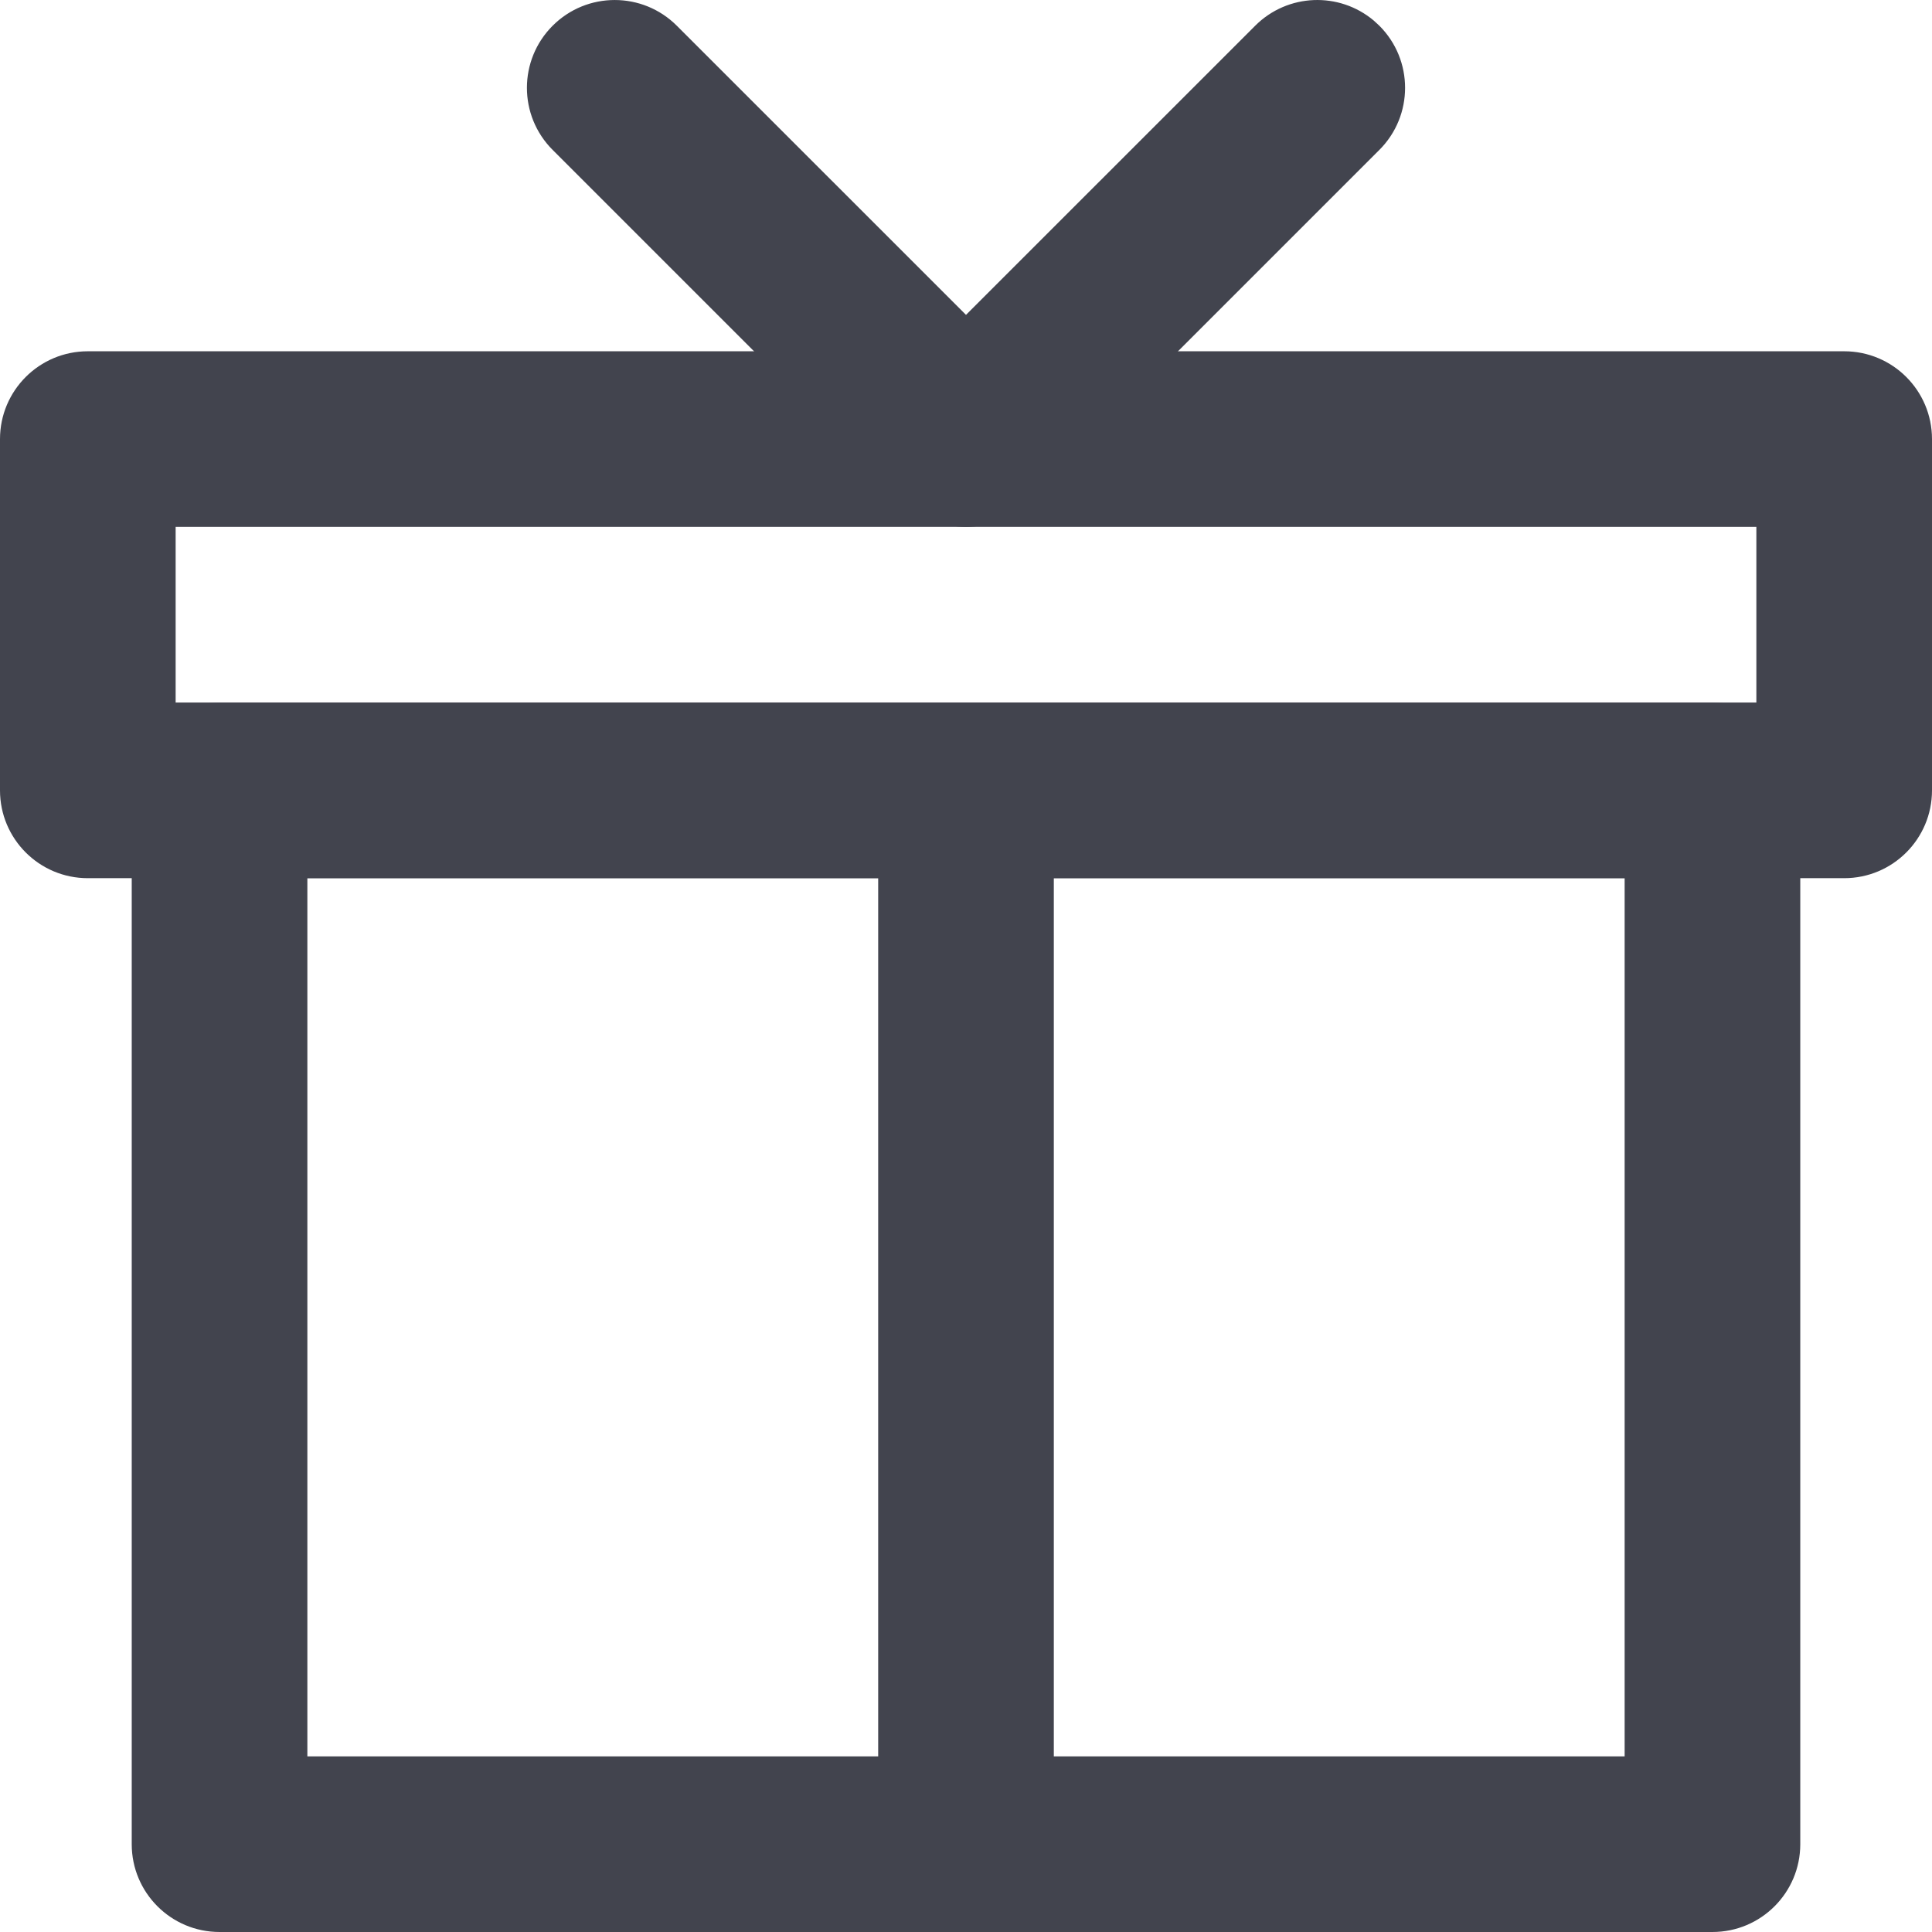
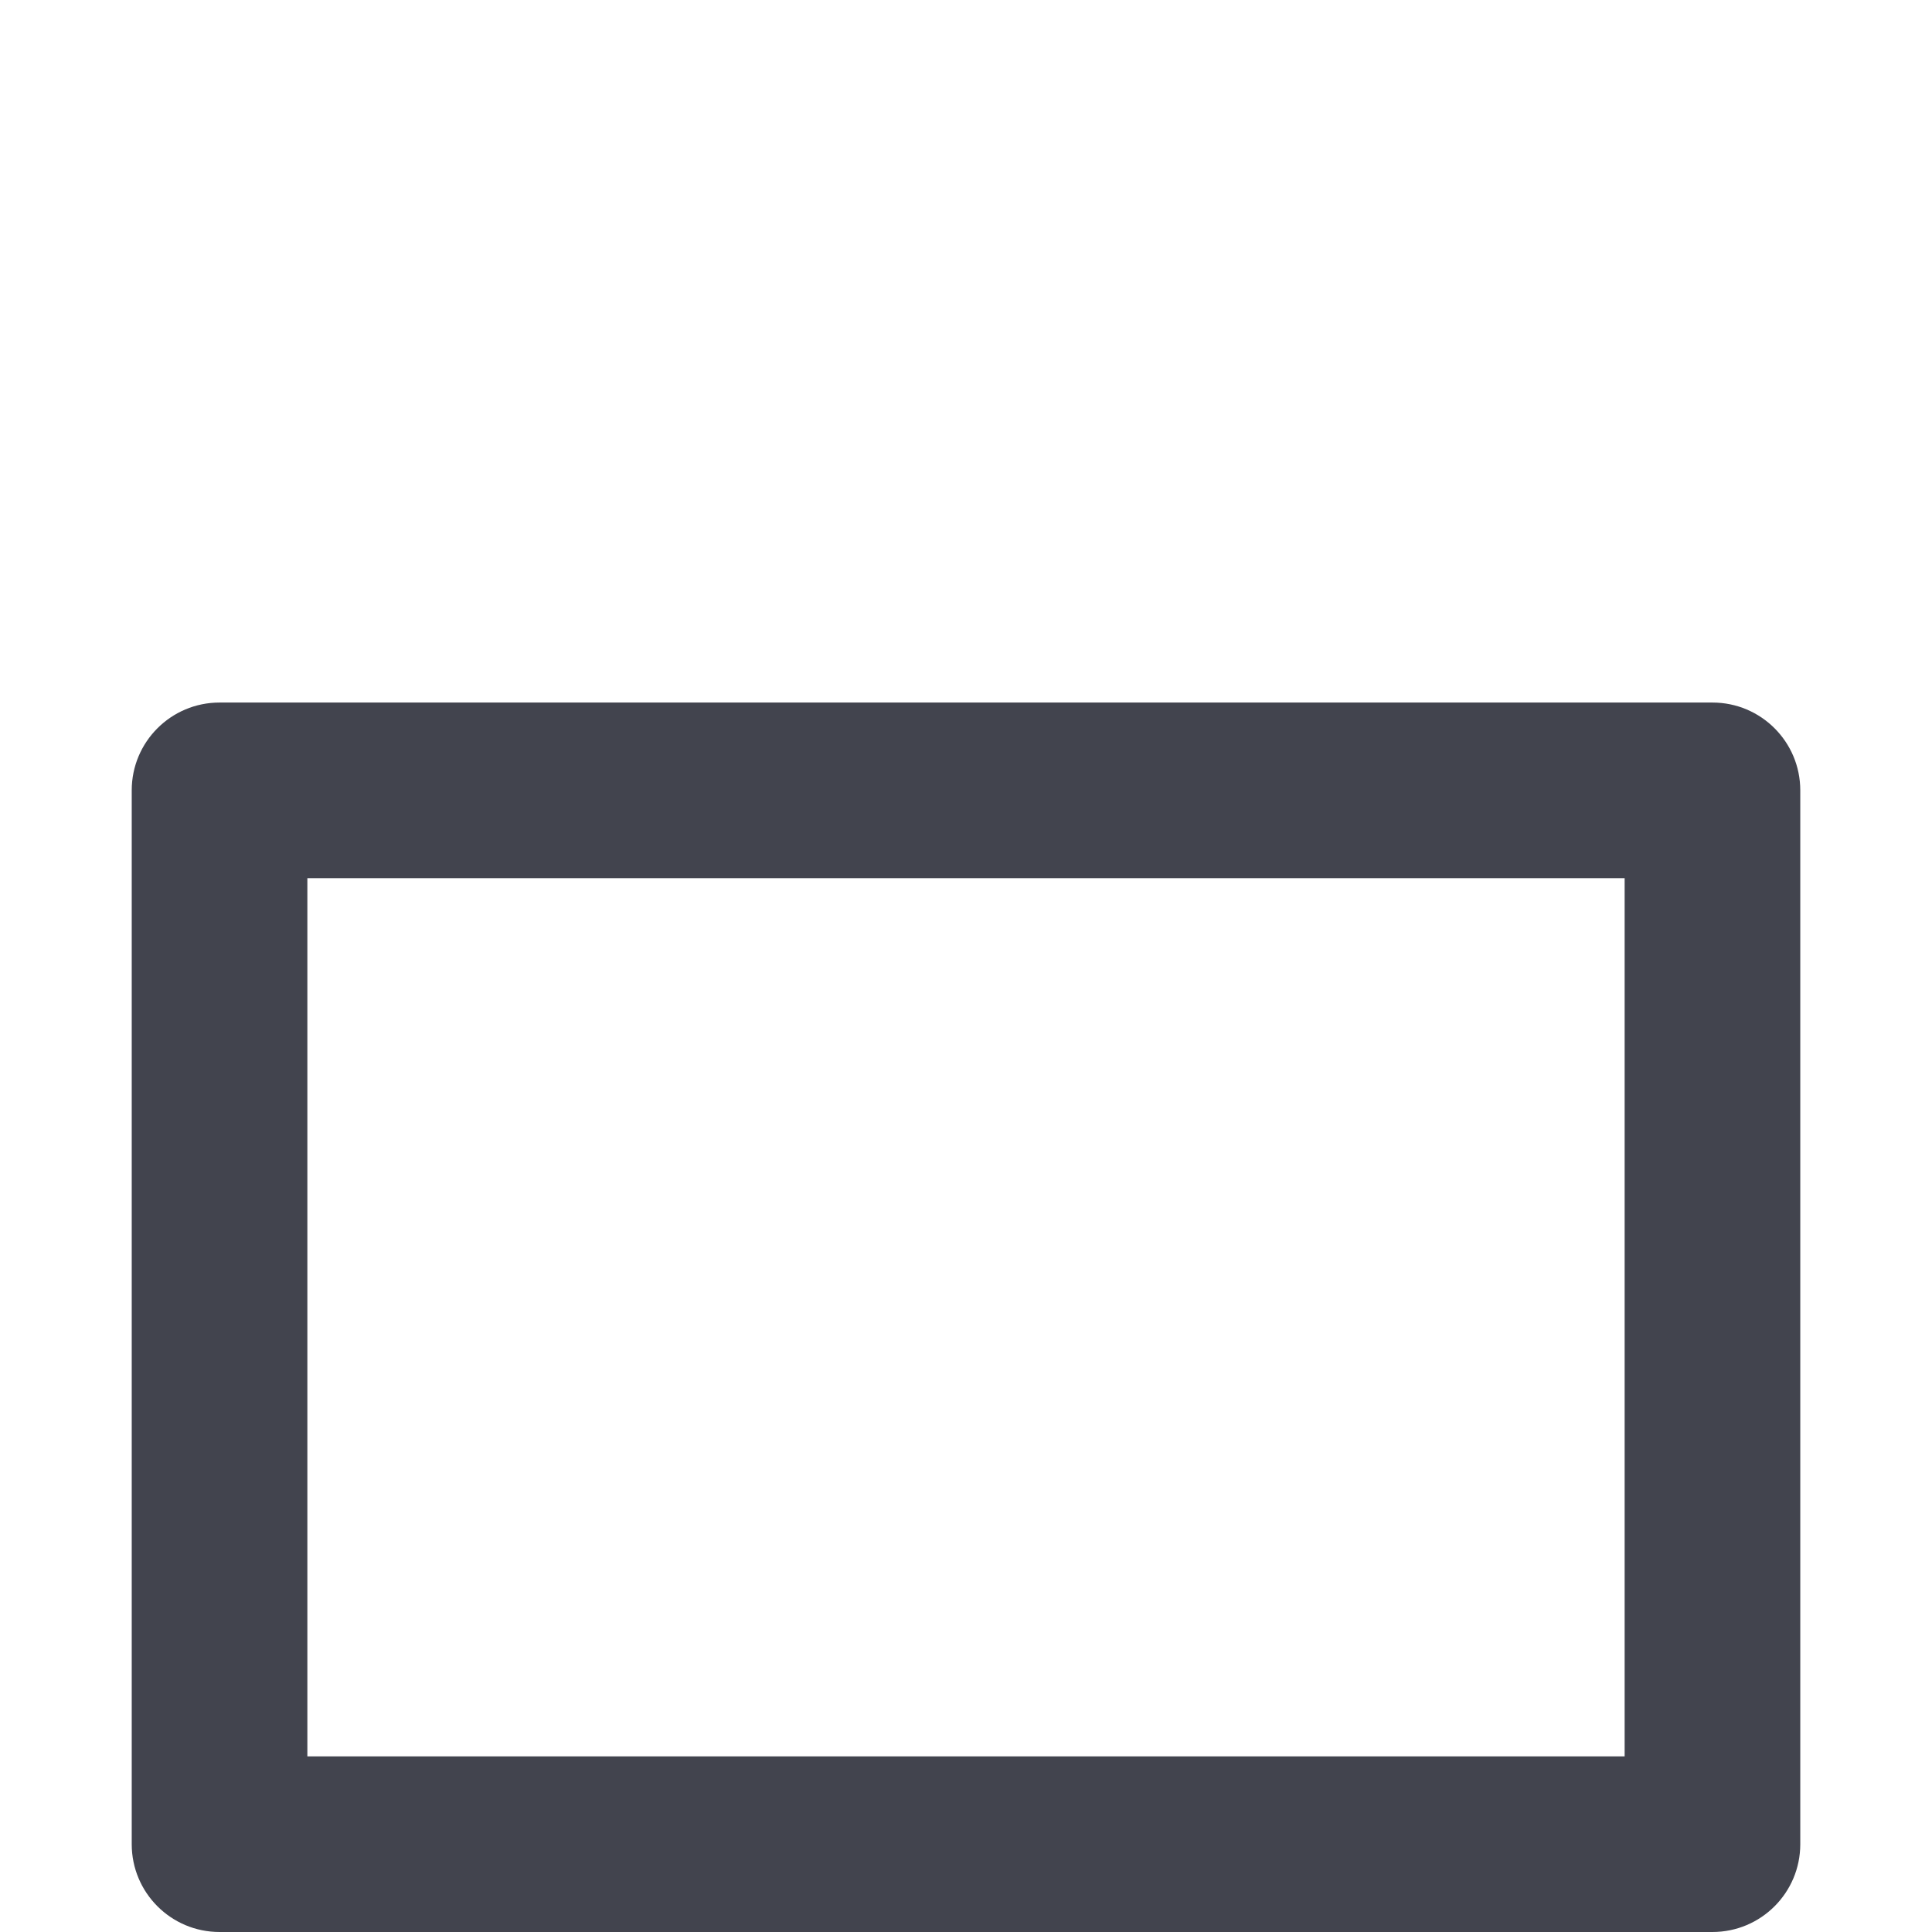
<svg xmlns="http://www.w3.org/2000/svg" width="44px" height="44px" viewBox="0 0 44 44" version="1.1">
  <title>礼物_gift (1)</title>
  <g id="页面-1" stroke="none" stroke-width="1" fill="none" fill-rule="evenodd">
    <g id="PH5-我的-个人中心" transform="translate(-353, -1981)">
      <g id="礼物_gift-(1)" transform="translate(355, 1983)">
        <path d="M37,14 C38.105,14 39,14.895 39,16 L39,40 C39,41.105 38.105,42 37,42 L3,42 C1.895,42 1,41.105 1,40 L1,16 C1,14.895 1.895,14 3,14 L37,14 Z M35,18 L5,18 L5,38 L35,38 L35,18 Z" id="路径" fill="#42444E" fill-rule="nonzero" />
-         <path d="M20,14 C21.105,14 22,14.895 22,16 L22,40 C22,41.105 21.105,42 20,42 C18.895,42 18,41.105 18,40 L18,16 C18,14.895 18.895,14 20,14 Z" id="路径" fill="#42444E" fill-rule="nonzero" />
-         <line x1="37" y1="40" x2="3" y2="40" id="路径" stroke="#42444E" stroke-width="3" stroke-linecap="round" stroke-linejoin="round" />
-         <path d="M40,6 C41.105,6 42,6.895 42,8 L42,16 C42,17.105 41.105,18 40,18 L0,18 C-1.105,18 -2,17.105 -2,16 L-2,8 C-2,6.895 -1.105,6 0,6 L40,6 Z M38,10 L2,10 L2,14 L38,14 L38,10 Z" id="矩形" fill="#42444E" fill-rule="nonzero" />
-         <path d="M10.586,-1.414 C11.367,-2.195 12.633,-2.195 13.414,-1.414 L20,5.171 L26.586,-1.414 C27.326,-2.154 28.501,-2.193 29.287,-1.531 L29.414,-1.414 C30.195,-0.633 30.195,0.633 29.414,1.414 L21.414,9.414 C20.633,10.195 19.367,10.195 18.586,9.414 L10.586,1.414 C9.805,0.633 9.805,-0.633 10.586,-1.414 Z" id="路径" fill="#42444E" fill-rule="nonzero" />
      </g>
    </g>
  </g>
</svg>